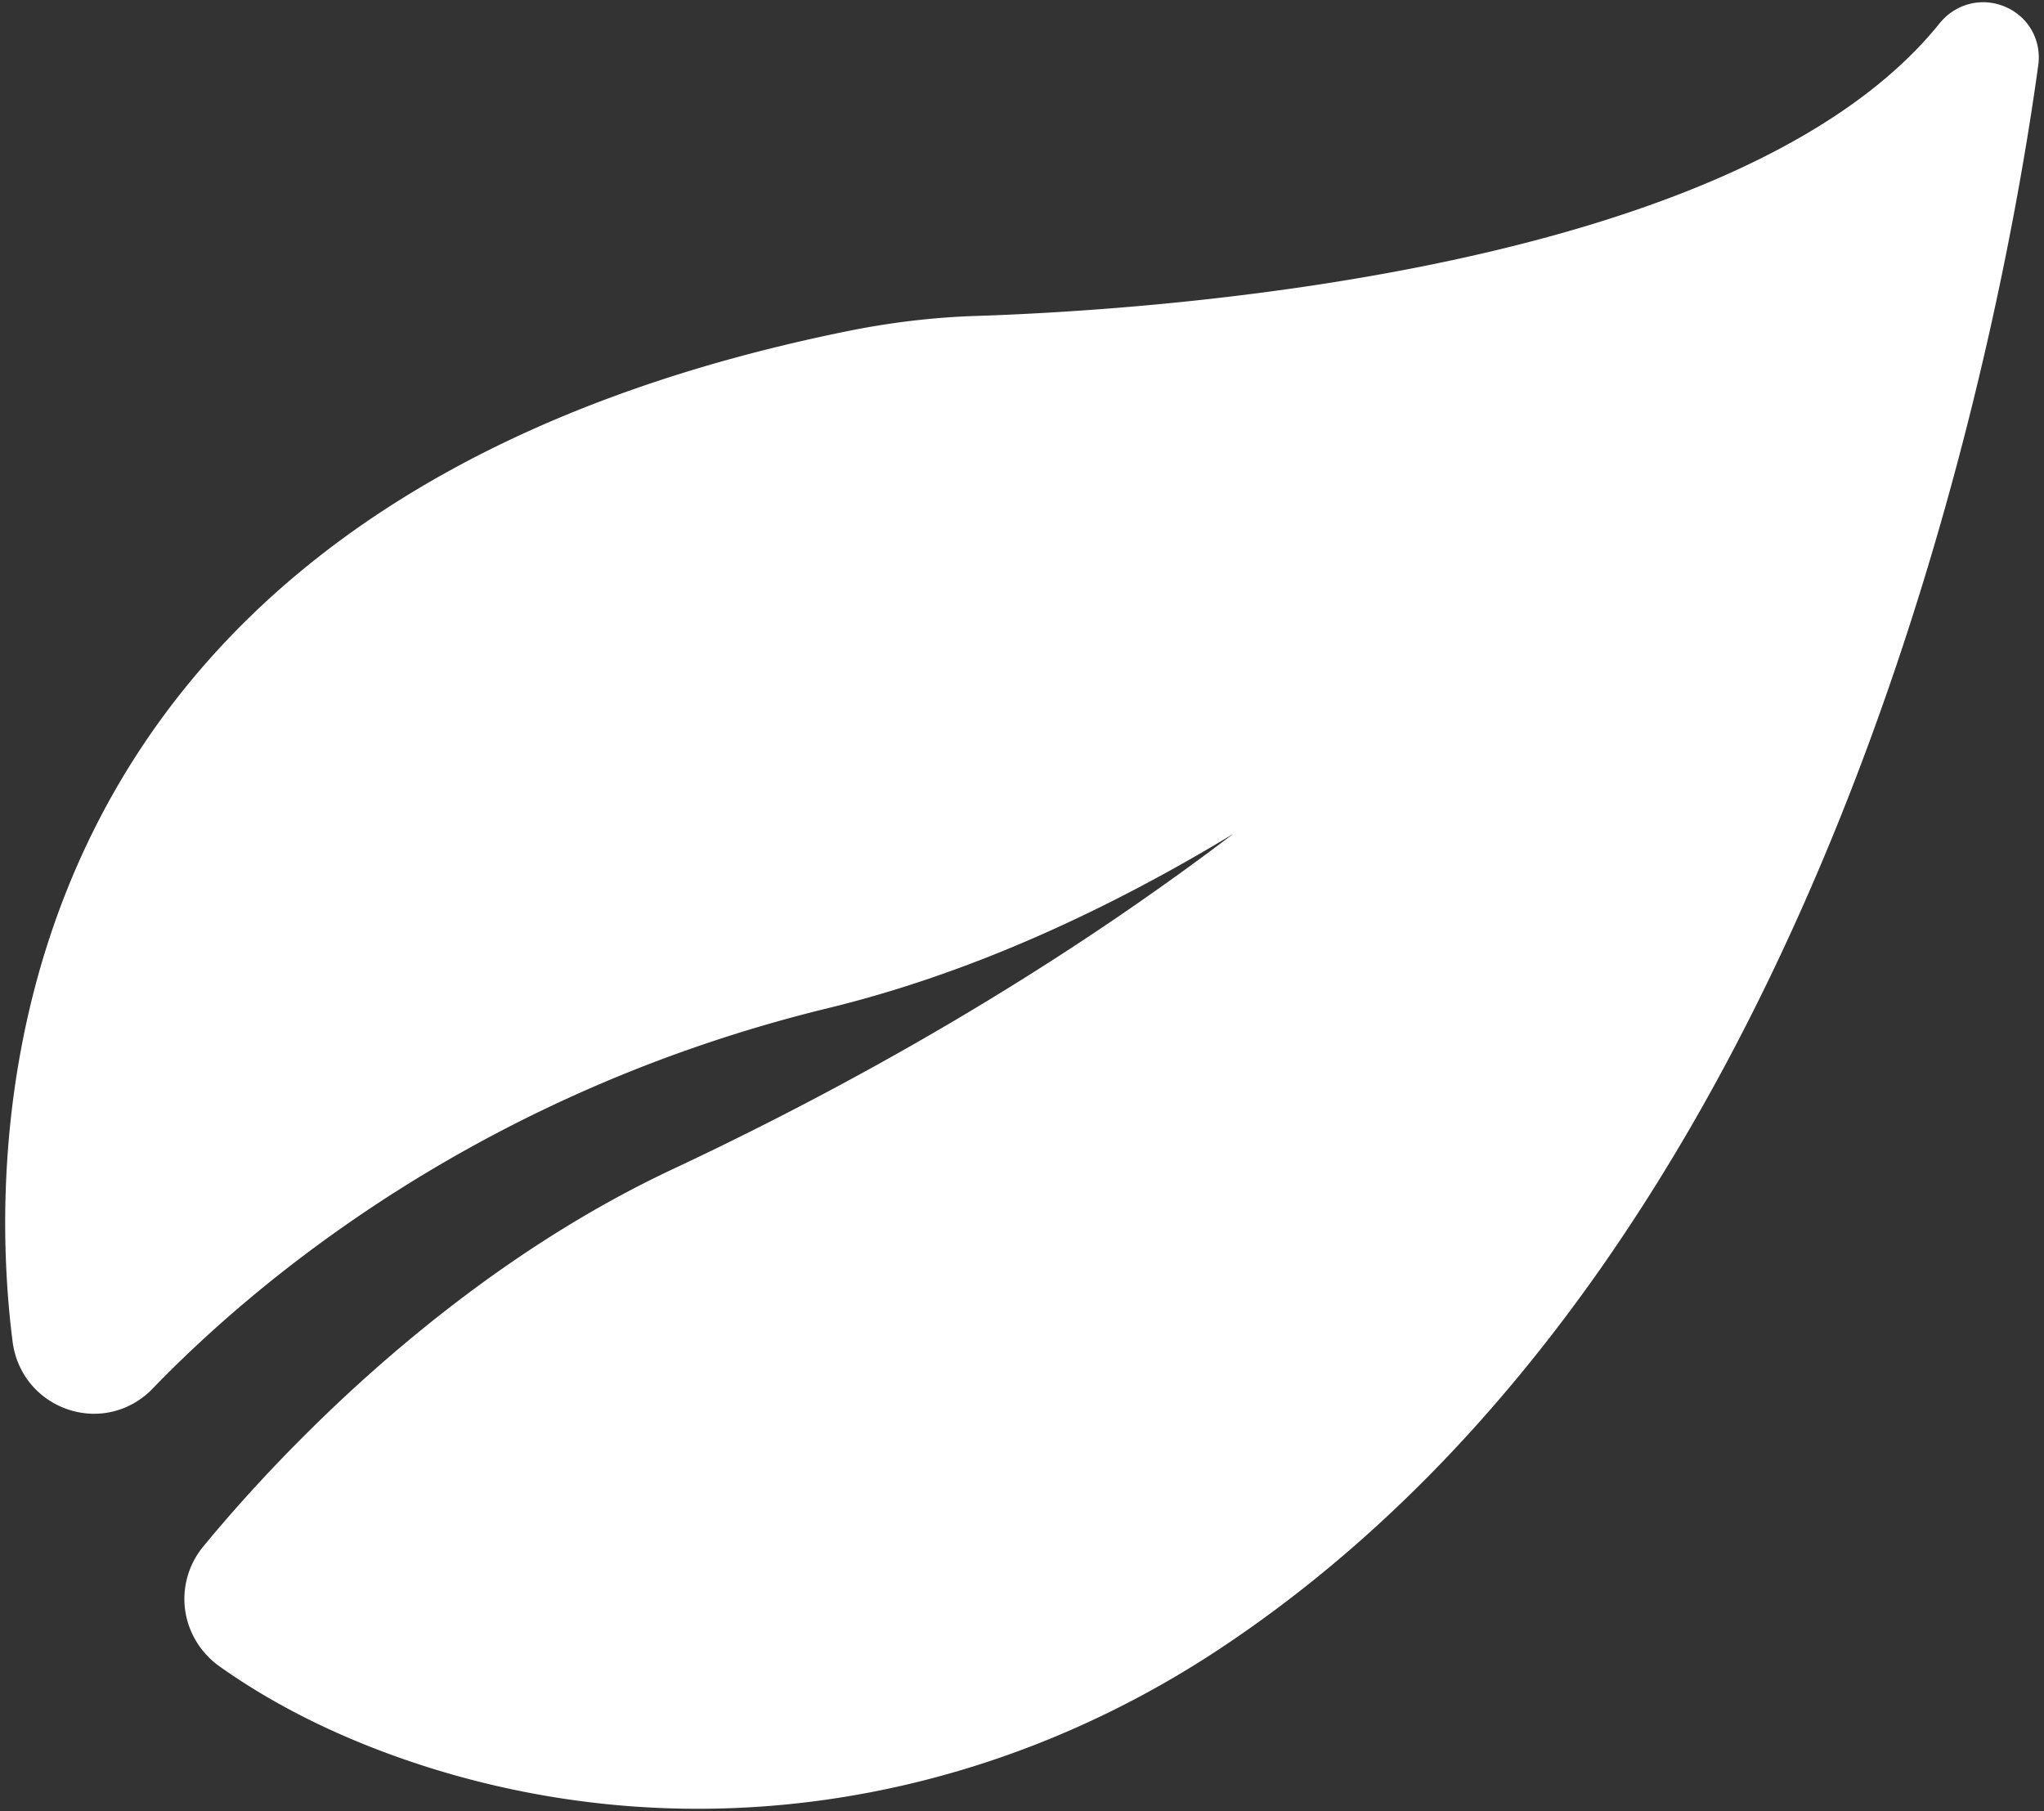
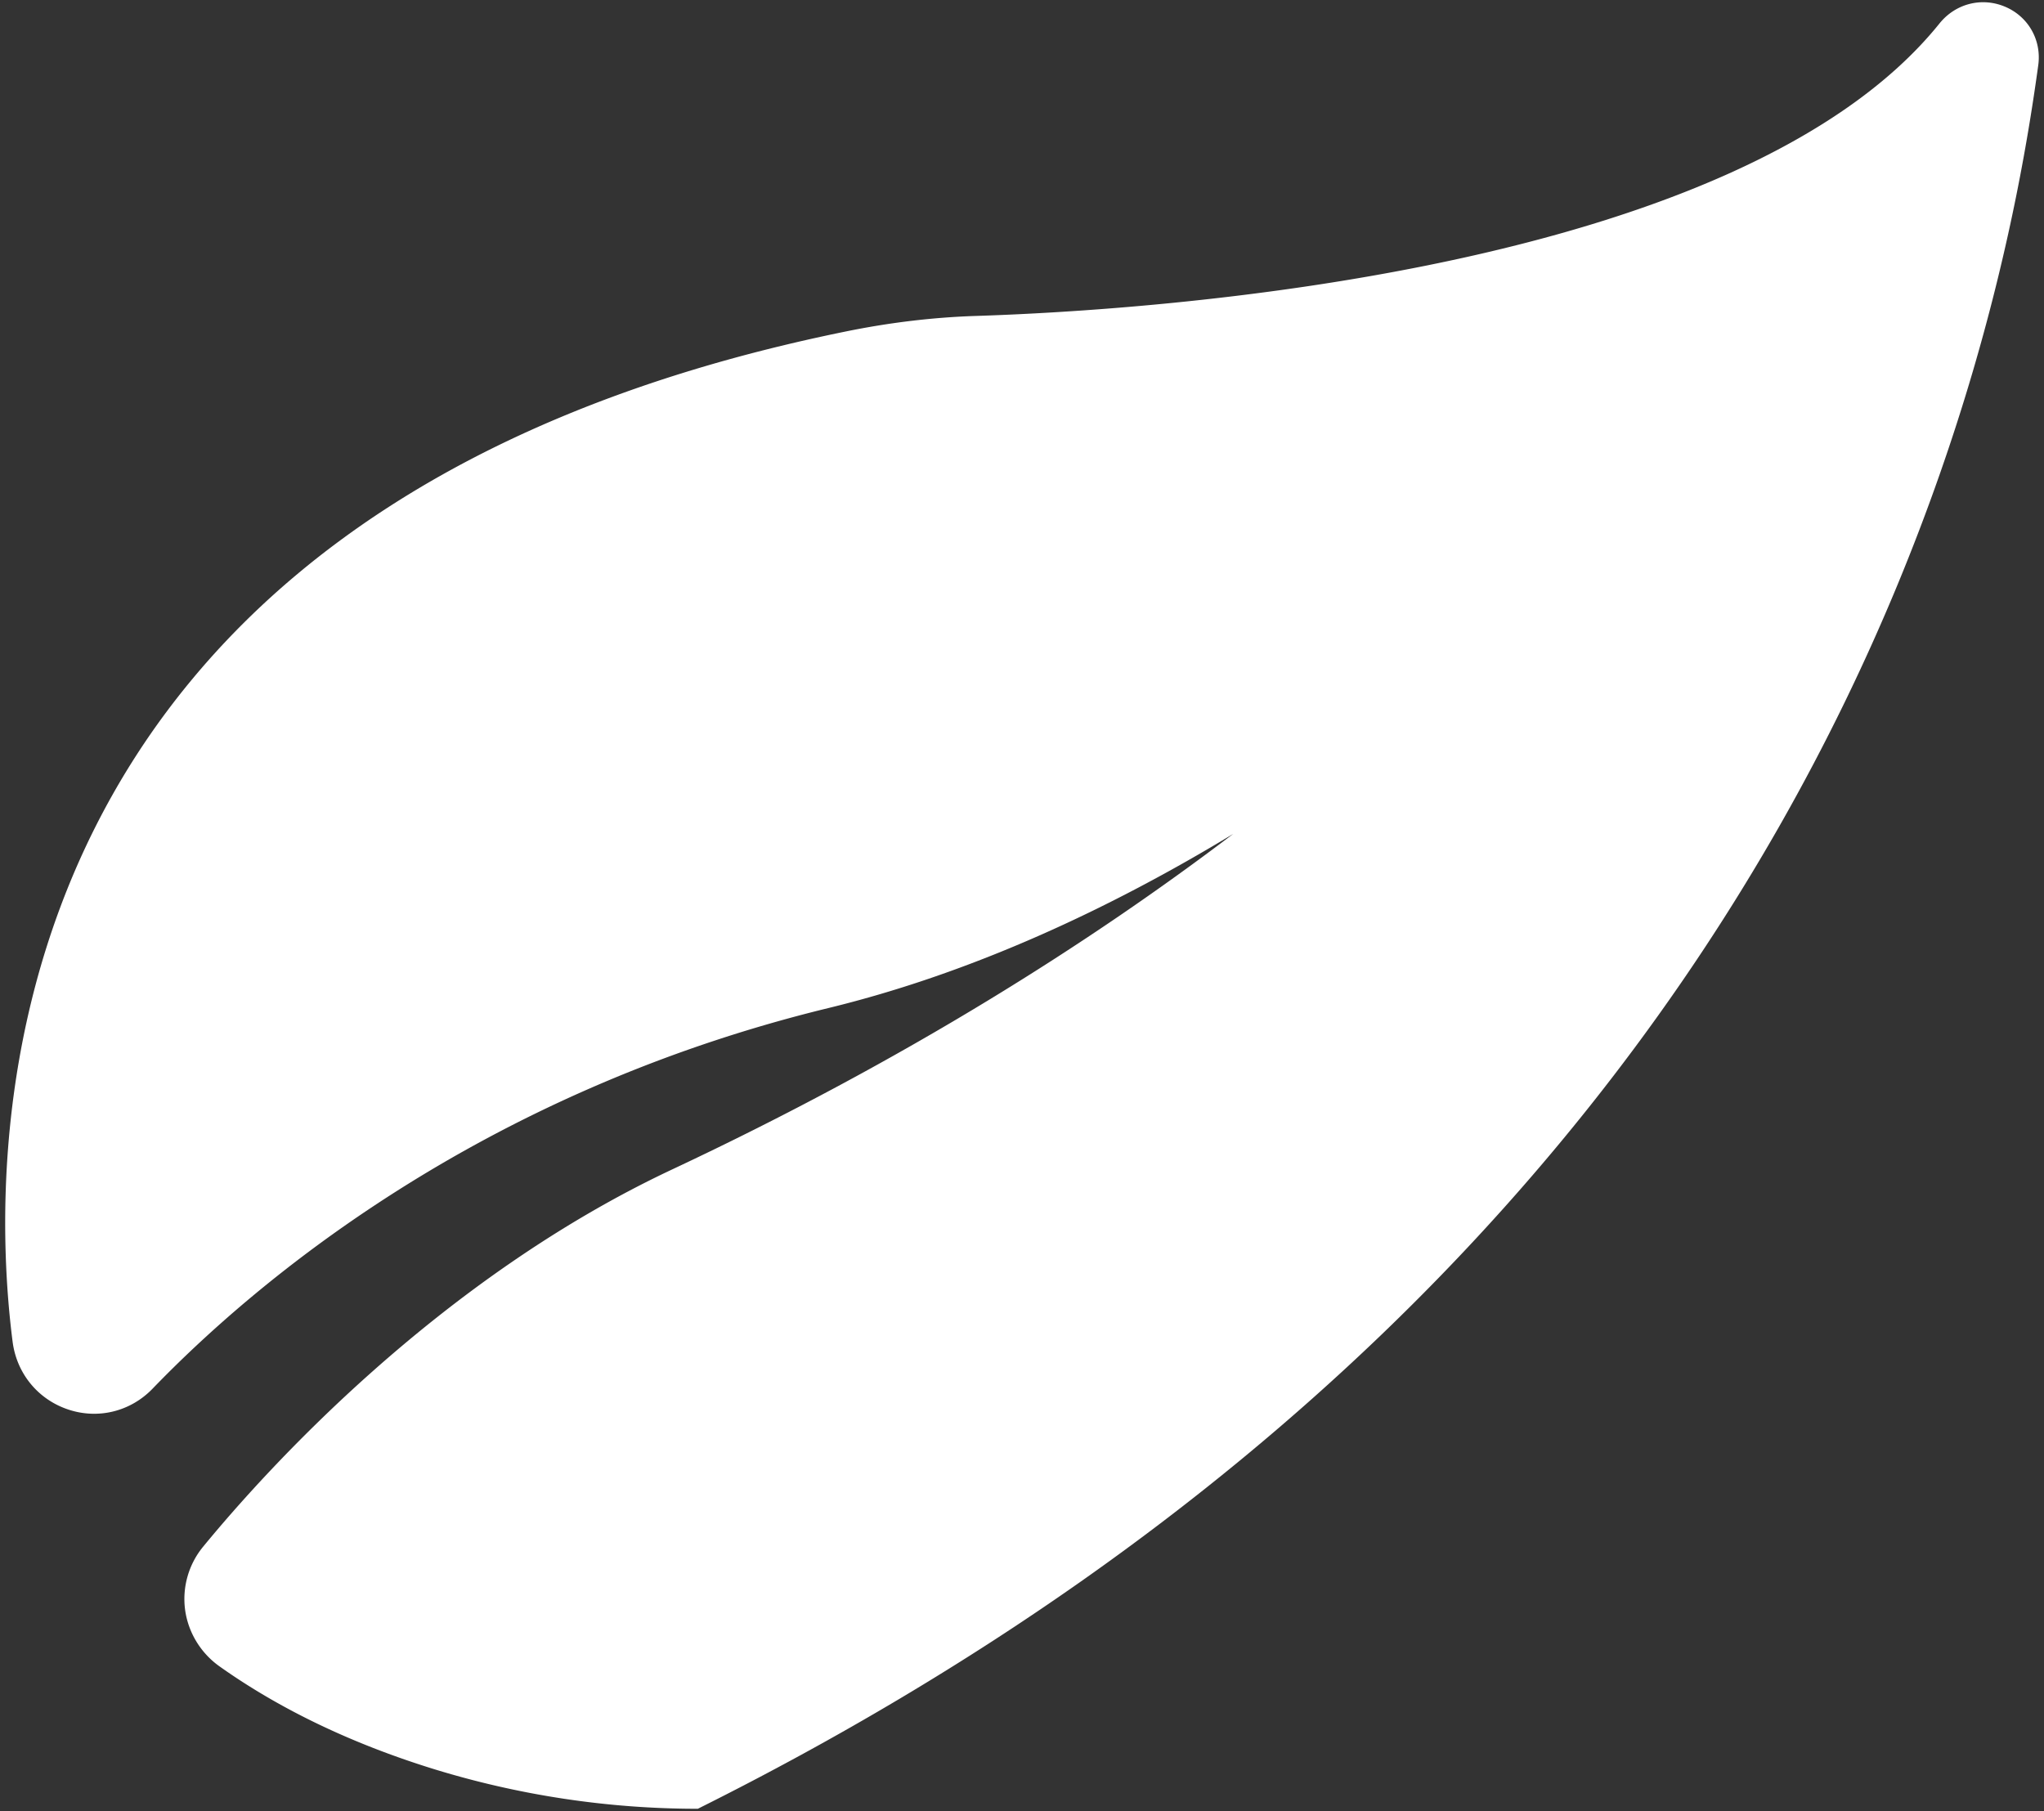
<svg xmlns="http://www.w3.org/2000/svg" width="386" height="342" fill="none">
  <rect width="100%" height="100%" fill="#333333" stroke="none" />
-   <path fill="#fff" d="M378.768 1.32c-4.44-1.936-9.456-.68-12.512 3.12C328.352 51.496 217.4 58.6 184.288 59.664c-8.016.256-16.28 1.24-24.536 2.928C-4.784 96.088-2.288 217.104 2.384 253.392c.776 6 4.808 10.896 10.52 12.792 5.664 1.888 11.752.36 15.904-3.936 19.224-19.92 61.368-55.752 127.616-71.88 27.376-6.664 53.344-18.88 76.456-32.888-27 20.512-61.848 42.656-105.944 63.36-44.208 20.768-76.688 56.768-88.6 71.272a15.546 15.546 0 0 0-3.384 11.864c.576 4.288 2.944 8.184 6.496 10.704 11.312 8.032 24.792 14.504 40.048 19.264a169.252 169.252 0 0 0 50.288 7.632c34.24 0 68.512-10.296 98.632-30.256C346.128 234.616 377.928 63.072 384.912 12.336c.656-4.704-1.816-9.128-6.144-11.016z" />
+   <path fill="#fff" d="M378.768 1.32c-4.44-1.936-9.456-.68-12.512 3.12C328.352 51.496 217.4 58.6 184.288 59.664c-8.016.256-16.28 1.24-24.536 2.928C-4.784 96.088-2.288 217.104 2.384 253.392c.776 6 4.808 10.896 10.52 12.792 5.664 1.888 11.752.36 15.904-3.936 19.224-19.92 61.368-55.752 127.616-71.88 27.376-6.664 53.344-18.88 76.456-32.888-27 20.512-61.848 42.656-105.944 63.36-44.208 20.768-76.688 56.768-88.6 71.272a15.546 15.546 0 0 0-3.384 11.864c.576 4.288 2.944 8.184 6.496 10.704 11.312 8.032 24.792 14.504 40.048 19.264a169.252 169.252 0 0 0 50.288 7.632C346.128 234.616 377.928 63.072 384.912 12.336c.656-4.704-1.816-9.128-6.144-11.016z" />
</svg>